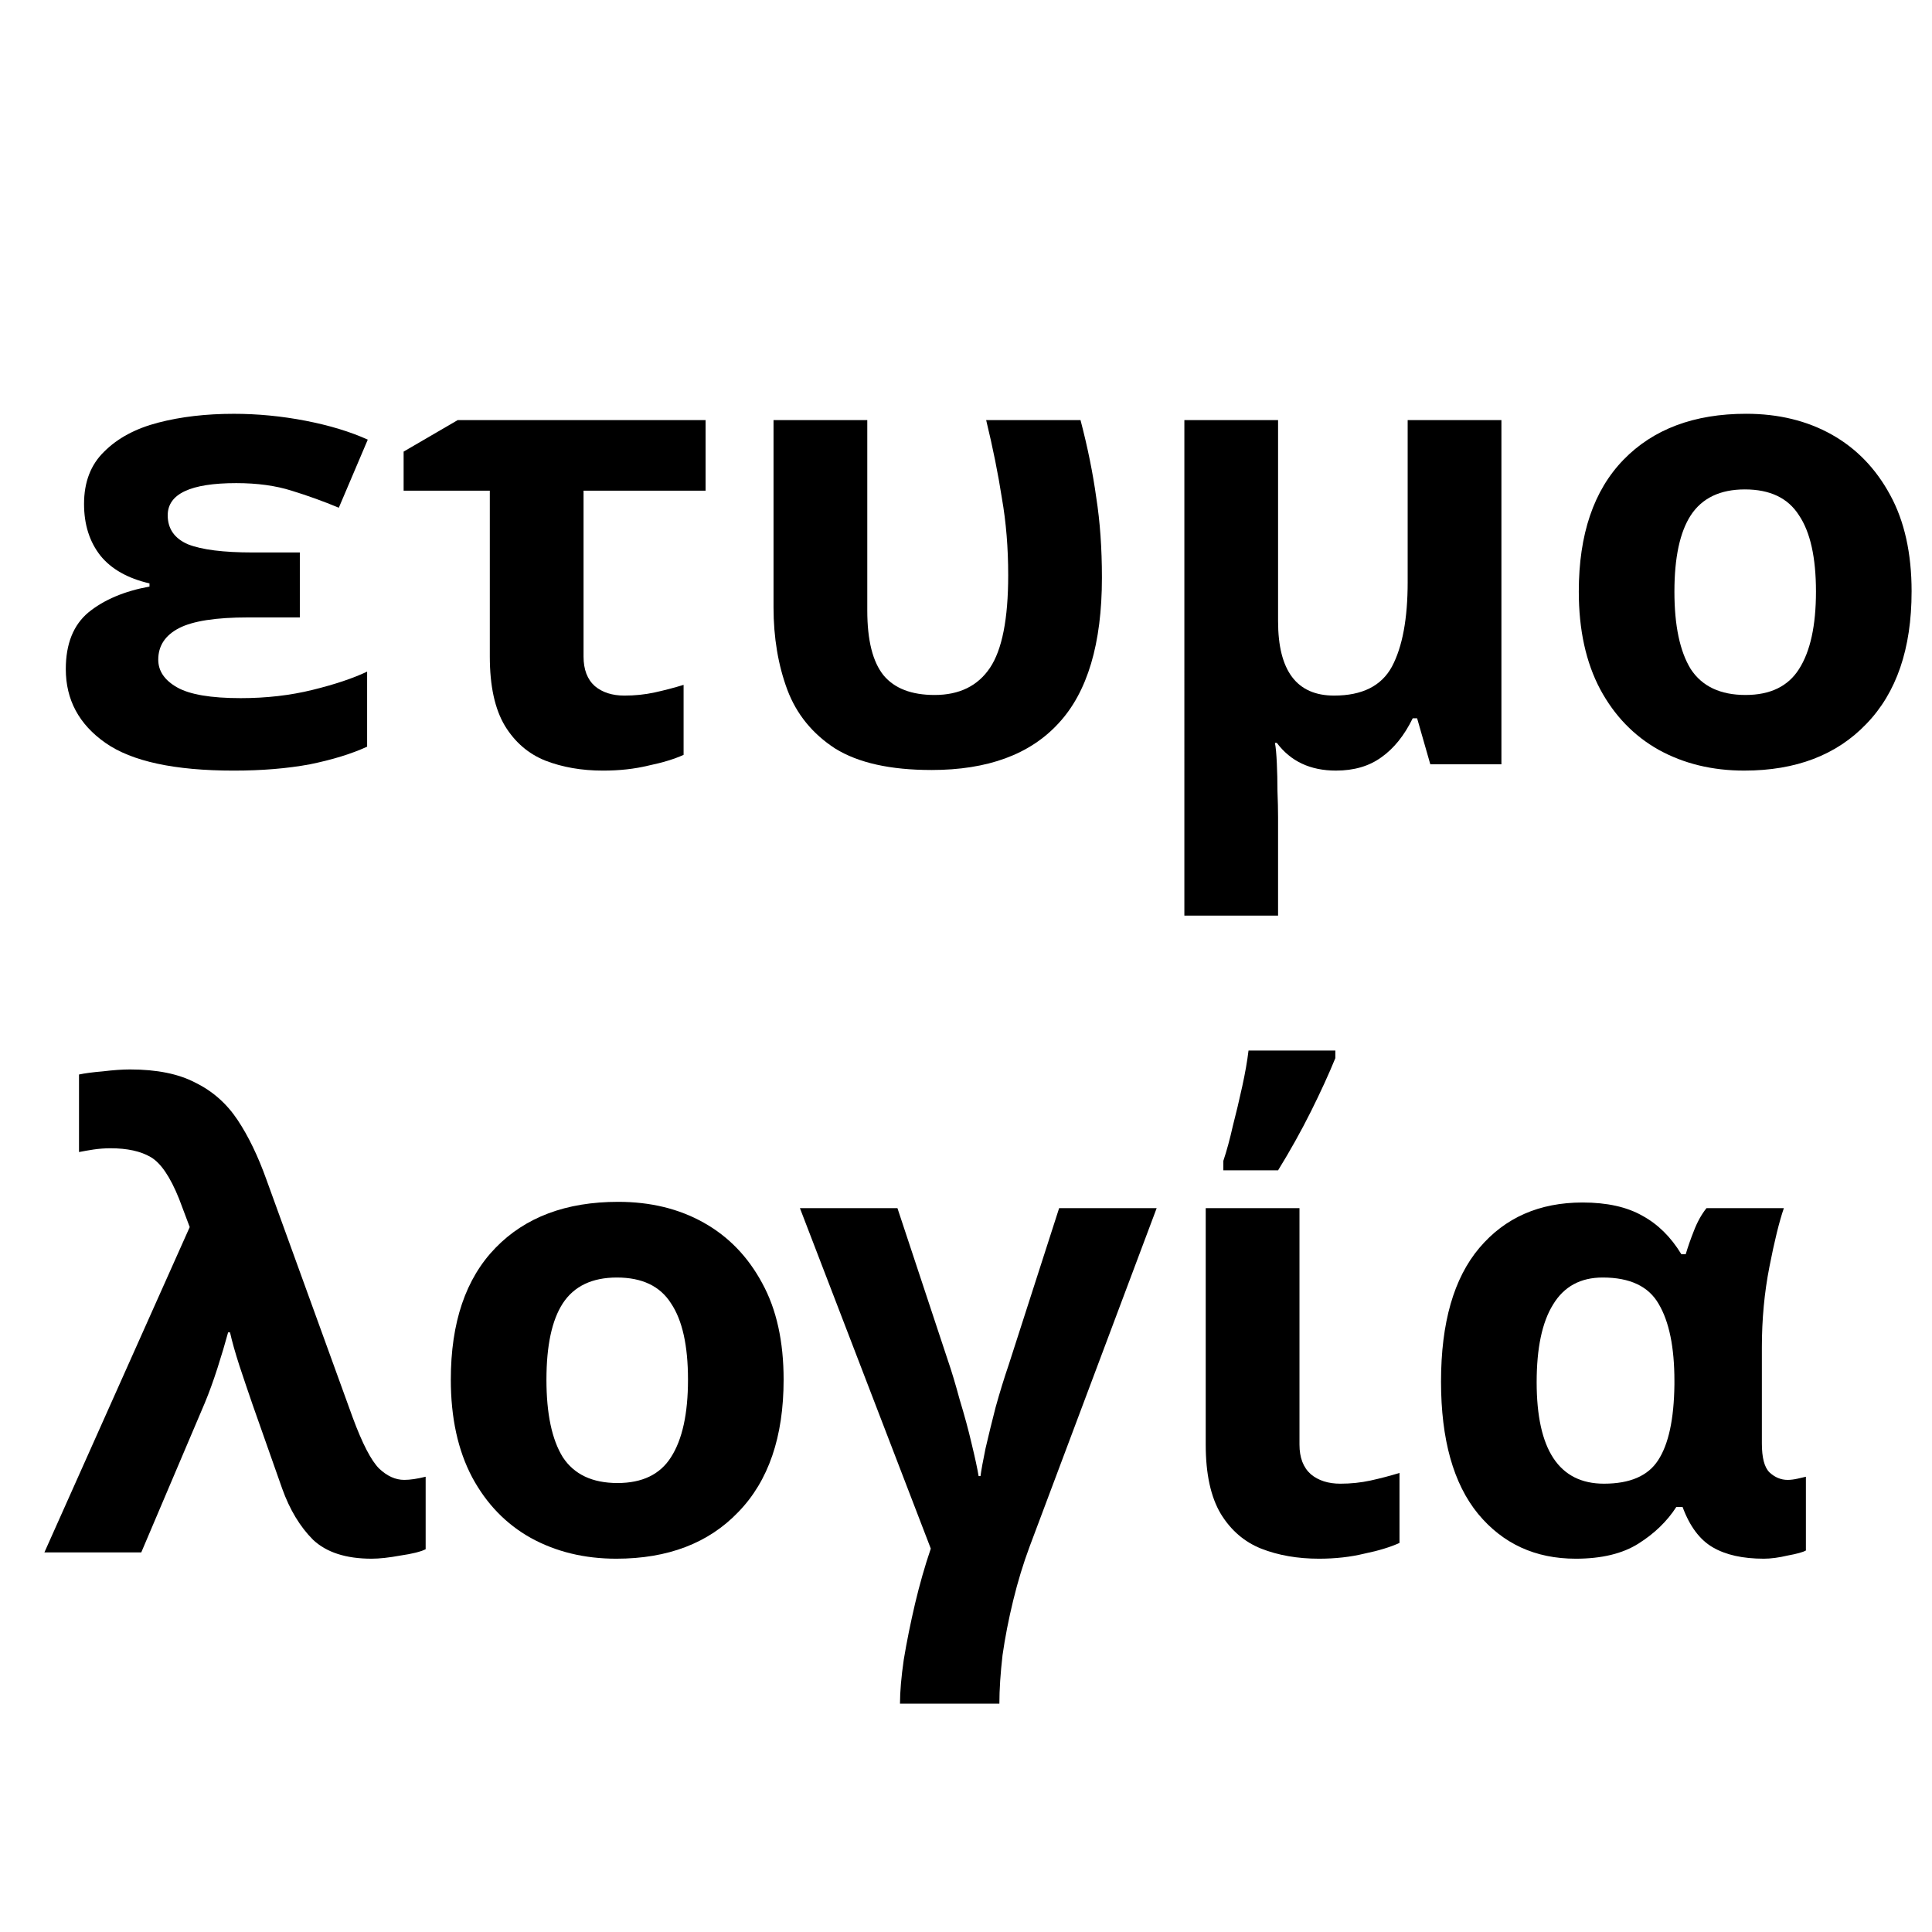
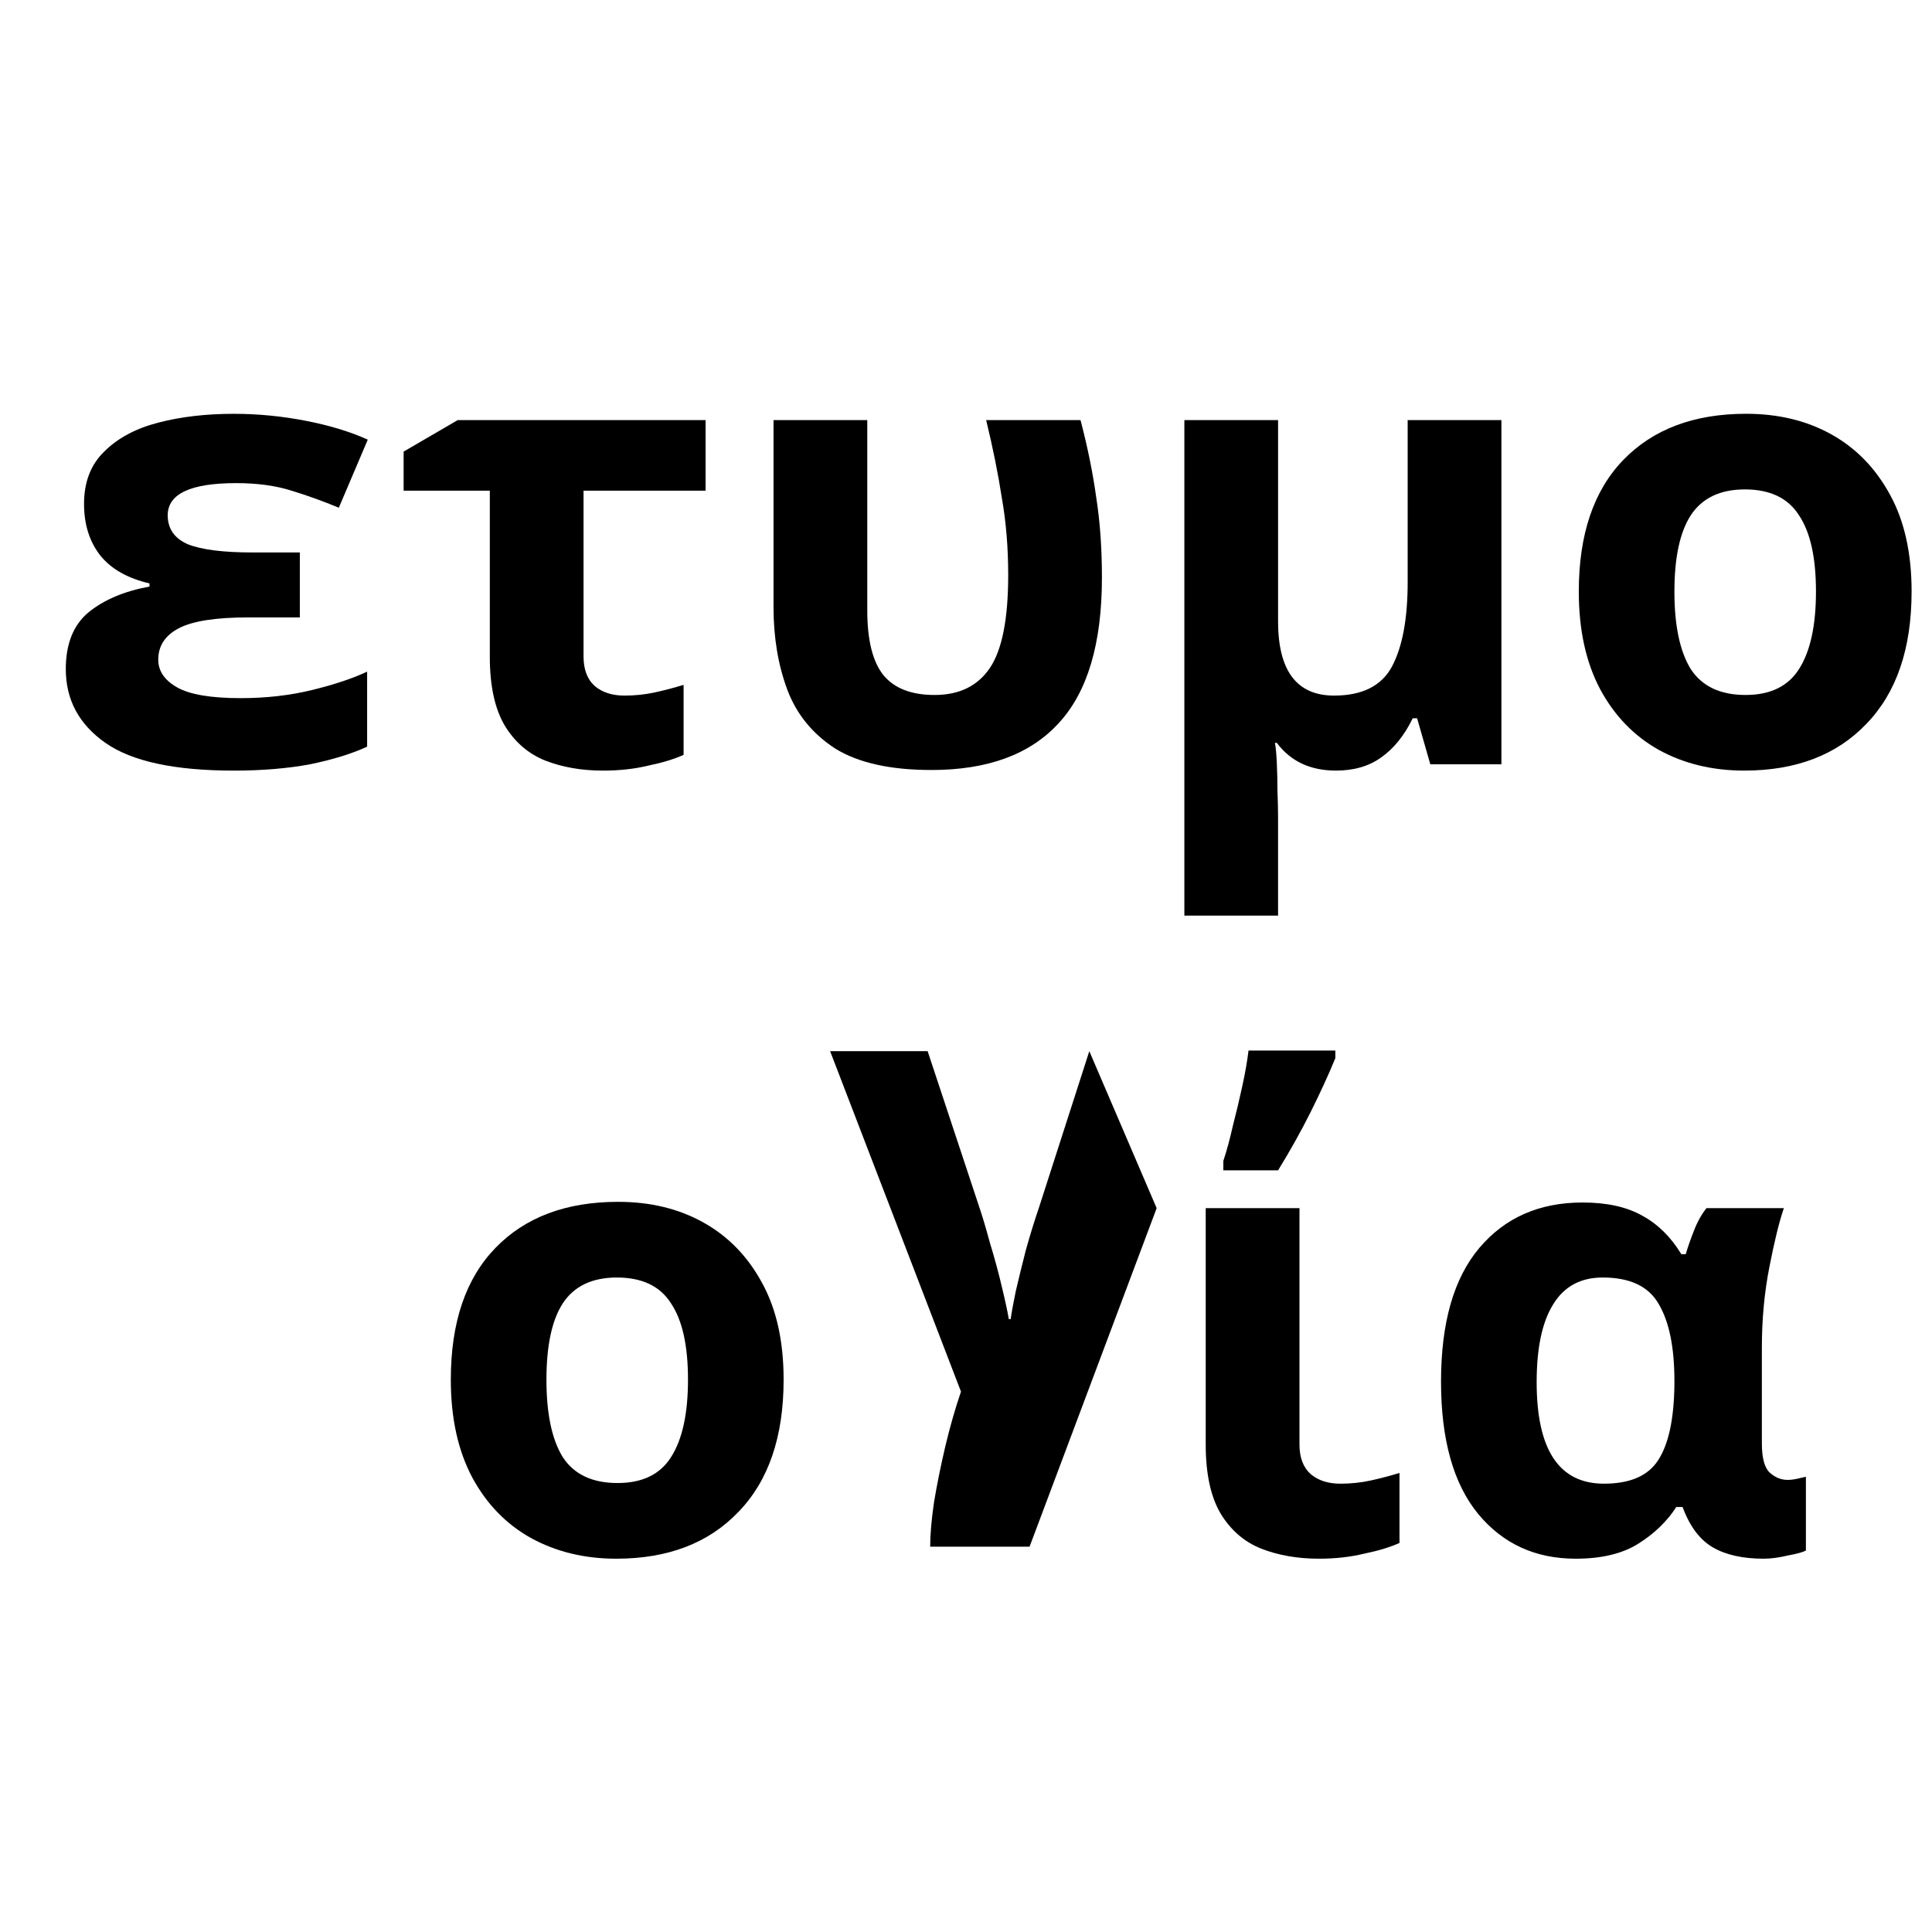
<svg xmlns="http://www.w3.org/2000/svg" xmlns:ns1="http://sodipodi.sourceforge.net/DTD/sodipodi-0.dtd" xmlns:ns2="http://www.inkscape.org/namespaces/inkscape" width="500" height="500" viewBox="0 0 500 500" version="1.1" id="svg23" ns1:docname="logo.svg" ns2:version="1.1.1 (1:1.1+202109281949+c3084ef5ed)">
  <defs id="defs27" />
  <ns1:namedview id="namedview25" pagecolor="#505050" bordercolor="#eeeeee" borderopacity="1" ns2:pageshadow="0" ns2:pageopacity="0" ns2:pagecheckerboard="0" showgrid="false" width="500px" showguides="true" ns2:guide-bbox="true" ns2:snap-global="false" ns2:zoom="0.8765339" ns2:cx="95.832004" ns2:cy="148.31143" ns2:current-layer="svg23">
    <ns1:guide position="248.778,429.247" orientation="1,0" id="guide844" />
    <ns1:guide position="-168.895,252.363" orientation="0,-1" id="guide846" />
  </ns1:namedview>
  <g id="surface1" transform="matrix(1.61,0,0,1.61,-47.965,64.7)">
    <path style="fill:#000000;fill-opacity:1;fill-rule:nonzero;stroke:none" d="m 77.988,48.621 v 10.438 h -8.293 c -5.191,0 -8.898,0.574 -11.125,1.723 -2.223,1.152 -3.34,2.84 -3.34,5.07 0,1.824 1.016,3.309 3.035,4.457 2.023,1.148 5.43,1.727 10.215,1.727 4.117,0 7.957,-0.441 11.527,-1.32 3.578,-0.879 6.508,-1.859 8.797,-2.941 v 12.062 c -2.488,1.145 -5.559,2.094 -9.199,2.836 -3.641,0.676 -7.719,1.012 -12.234,1.012 -9.508,0 -16.387,-1.48 -20.633,-4.457 -4.246,-2.973 -6.371,-6.926 -6.371,-11.855 0,-4.055 1.215,-7.094 3.641,-9.121 2.496,-2.027 5.766,-3.414 9.812,-4.152 v -0.508 c -3.504,-0.812 -6.137,-2.301 -7.887,-4.461 -1.754,-2.23 -2.633,-5 -2.633,-8.312 0,-3.512 1.078,-6.316 3.238,-8.41 2.156,-2.16 5.055,-3.719 8.691,-4.66 3.641,-0.949 7.691,-1.418 12.141,-1.418 3.84,0 7.684,0.371 11.527,1.113 3.84,0.746 7.176,1.754 10.012,3.039 l -4.656,10.945 C 81.828,40.414 79.301,39.5 76.672,38.691 c -2.559,-0.812 -5.527,-1.219 -8.898,-1.219 -7.348,0 -11.023,1.727 -11.023,5.172 0,2.16 1.082,3.715 3.234,4.656 2.23,0.883 5.699,1.32 10.422,1.32 z m 0,0" id="path2" />
    <path style="fill:#000000;fill-opacity:1;fill-rule:nonzero;stroke:none" d="M 143.211,27.34 V 38.691 H 123.594 V 65.344 c 0,2.094 0.605,3.684 1.82,4.762 1.211,1.016 2.797,1.52 4.754,1.52 1.684,0 3.305,-0.168 4.852,-0.504 1.555,-0.34 3.102,-0.742 4.656,-1.219 v 11.25 c -1.484,0.676 -3.375,1.25 -5.664,1.727 -2.227,0.539 -4.656,0.805 -7.281,0.805 -3.441,0 -6.543,-0.539 -9.305,-1.617 -2.699,-1.086 -4.855,-2.941 -6.469,-5.574 -1.621,-2.703 -2.43,-6.418 -2.43,-11.148 V 38.691 H 94.672 V 32.406 l 8.699,-5.066 z m 0,0" id="path4" />
    <path style="fill:#000000;fill-opacity:1;fill-rule:nonzero;stroke:none" d="m 179.516,83.586 c -6.605,0 -11.762,-1.148 -15.473,-3.449 -3.641,-2.363 -6.203,-5.504 -7.684,-9.422 C 154.875,66.727 154.133,62.301 154.133,57.438 V 27.34 h 15.07 v 30.605 c 0,4.797 0.875,8.273 2.629,10.438 1.754,2.094 4.48,3.145 8.191,3.145 3.977,0 6.945,-1.453 8.898,-4.359 1.953,-2.906 2.934,-7.871 2.934,-14.898 0,-4.391 -0.336,-8.516 -1.012,-12.363 -0.605,-3.918 -1.449,-8.105 -2.531,-12.566 h 15.168 c 1.152,4.391 1.992,8.547 2.531,12.465 0.605,3.852 0.91,8.141 0.91,12.871 0,10.605 -2.328,18.41 -6.977,23.406 -4.586,5.004 -11.398,7.504 -20.43,7.504 z m 0,0" id="path6" />
    <path style="fill:#000000;fill-opacity:1;fill-rule:nonzero;stroke:none" d="m 271.137,27.34 v 55.332 h -11.43 l -2.121,-7.395 h -0.707 c -1.352,2.766 -3.035,4.859 -5.059,6.281 -1.957,1.418 -4.383,2.125 -7.281,2.125 -4.109,0 -7.281,-1.48 -9.504,-4.457 h -0.305 c 0.137,0.676 0.238,1.754 0.305,3.242 0.066,1.422 0.102,2.906 0.102,4.461 0.066,1.621 0.098,3.043 0.098,4.258 v 15.809 h -15.062 V 27.34 h 15.062 v 32.332 c 0,7.969 3.004,11.953 9,11.953 4.52,0 7.621,-1.551 9.305,-4.66 1.688,-3.176 2.527,-7.703 2.527,-13.582 V 27.34 Z m 0,0" id="path8" />
    <path style="fill:#000000;fill-opacity:1;fill-rule:nonzero;stroke:none" d="m 337.07,54.902 c 0,9.191 -2.43,16.285 -7.281,21.285 -4.785,5 -11.324,7.496 -19.621,7.496 -5.121,0 -9.707,-1.109 -13.75,-3.34 -3.98,-2.234 -7.113,-5.477 -9.402,-9.73 -2.297,-4.324 -3.441,-9.559 -3.441,-15.711 0,-9.188 2.395,-16.246 7.18,-21.18 4.785,-4.93 11.359,-7.395 19.719,-7.395 5.195,0 9.777,1.113 13.754,3.34 3.977,2.23 7.109,5.477 9.406,9.73 2.289,4.191 3.438,9.359 3.438,15.504 z m -38.125,0 c 0,5.477 0.879,9.629 2.629,12.469 1.82,2.77 4.75,4.156 8.801,4.156 3.973,0 6.84,-1.387 8.594,-4.156 1.82,-2.84 2.73,-6.992 2.73,-12.469 0,-5.469 -0.91,-9.559 -2.73,-12.258 -1.754,-2.77 -4.652,-4.16 -8.699,-4.16 -3.977,0 -6.875,1.391 -8.695,4.16 -1.75,2.699 -2.629,6.789 -2.629,12.258 z m 0,0" id="path10" />
-     <path style="fill:#000000;fill-opacity:1;fill-rule:nonzero;stroke:none" d="M 36.93,209.352 60.289,157.059 58.57,152.5 c -1.414,-3.516 -2.93,-5.746 -4.551,-6.691 -1.617,-0.945 -3.773,-1.418 -6.473,-1.418 -0.875,0 -1.785,0.066 -2.73,0.203 -0.875,0.137 -1.652,0.27 -2.324,0.406 v -12.465 c 0.945,-0.203 2.227,-0.371 3.844,-0.508 1.684,-0.203 3.133,-0.305 4.348,-0.305 4.312,0 7.82,0.707 10.516,2.129 2.766,1.352 5.023,3.348 6.777,5.977 1.754,2.637 3.301,5.848 4.652,9.629 l 13.855,38.207 c 1.547,4.188 2.965,6.926 4.246,8.207 1.281,1.215 2.625,1.828 4.043,1.828 0.945,0 2.09,-0.172 3.441,-0.508 v 11.656 c -0.812,0.402 -2.16,0.738 -4.047,1.012 -1.82,0.336 -3.371,0.508 -4.652,0.508 -4.109,0 -7.25,-1.016 -9.402,-3.043 -2.094,-2.094 -3.746,-4.832 -4.957,-8.211 l -4.75,-13.477 c -0.746,-2.16 -1.453,-4.254 -2.125,-6.281 -0.676,-2.098 -1.184,-3.883 -1.516,-5.371 h -0.305 c -0.477,1.754 -1.047,3.684 -1.719,5.773 -0.676,2.094 -1.352,3.953 -2.027,5.574 L 52.5,209.352 Z m 0,0" id="path12" />
    <path style="fill:#000000;fill-opacity:1;fill-rule:nonzero;stroke:none" d="m 155.754,181.586 c 0,9.188 -2.426,16.281 -7.281,21.277 -4.785,5.004 -11.328,7.504 -19.617,7.504 -5.125,0 -9.711,-1.117 -13.758,-3.348 -3.973,-2.227 -7.109,-5.469 -9.402,-9.727 -2.293,-4.324 -3.438,-9.562 -3.438,-15.707 0,-9.191 2.391,-16.25 7.18,-21.18 4.785,-4.938 11.359,-7.402 19.719,-7.402 5.191,0 9.777,1.113 13.754,3.348 3.977,2.227 7.113,5.469 9.402,9.727 2.297,4.188 3.441,9.355 3.441,15.508 z m -38.125,0 c 0,5.469 0.875,9.625 2.629,12.461 1.816,2.773 4.754,4.156 8.797,4.156 3.977,0 6.844,-1.383 8.598,-4.156 1.82,-2.836 2.73,-6.992 2.73,-12.461 0,-5.477 -0.91,-9.562 -2.73,-12.266 -1.754,-2.77 -4.652,-4.152 -8.699,-4.152 -3.977,0 -6.879,1.383 -8.695,4.152 -1.754,2.703 -2.629,6.789 -2.629,12.266 z m 0,0" id="path14" />
-     <path style="fill:#000000;fill-opacity:1;fill-rule:nonzero;stroke:none" d="m 215.719,154.02 -20.43,54.418 c -1.008,2.703 -1.883,5.574 -2.625,8.613 -0.742,3.043 -1.316,5.984 -1.719,8.816 -0.336,2.91 -0.508,5.512 -0.508,7.805 h -15.977 c 0,-1.891 0.199,-4.254 0.609,-7.09 0.469,-2.84 1.078,-5.848 1.82,-9.023 0.738,-3.105 1.578,-6.043 2.523,-8.816 l -21.035,-54.723 h 15.676 l 8.09,24.422 c 0.609,1.758 1.246,3.887 1.922,6.387 0.742,2.43 1.387,4.793 1.922,7.094 0.539,2.227 0.91,3.949 1.113,5.164 h 0.301 c 0.137,-1.012 0.406,-2.496 0.812,-4.457 0.469,-2.027 1.008,-4.223 1.613,-6.586 0.676,-2.43 1.387,-4.73 2.125,-6.895 l 8.09,-25.129 z m 0,0" id="path16" />
+     <path style="fill:#000000;fill-opacity:1;fill-rule:nonzero;stroke:none" d="m 215.719,154.02 -20.43,54.418 h -15.977 c 0,-1.891 0.199,-4.254 0.609,-7.09 0.469,-2.84 1.078,-5.848 1.82,-9.023 0.738,-3.105 1.578,-6.043 2.523,-8.816 l -21.035,-54.723 h 15.676 l 8.09,24.422 c 0.609,1.758 1.246,3.887 1.922,6.387 0.742,2.43 1.387,4.793 1.922,7.094 0.539,2.227 0.91,3.949 1.113,5.164 h 0.301 c 0.137,-1.012 0.406,-2.496 0.812,-4.457 0.469,-2.027 1.008,-4.223 1.613,-6.586 0.676,-2.43 1.387,-4.73 2.125,-6.895 l 8.09,-25.129 z m 0,0" id="path16" />
    <path style="fill:#000000;fill-opacity:1;fill-rule:nonzero;stroke:none" d="m 238.676,154.02 v 38 c 0,2.098 0.605,3.684 1.82,4.766 1.215,1.016 2.797,1.523 4.754,1.523 1.684,0 3.301,-0.172 4.855,-0.508 1.547,-0.34 3.102,-0.746 4.648,-1.219 v 11.25 c -1.484,0.676 -3.367,1.25 -5.664,1.723 -2.223,0.539 -4.648,0.812 -7.281,0.812 -3.438,0 -6.539,-0.539 -9.305,-1.625 -2.695,-1.078 -4.852,-2.938 -6.469,-5.574 -1.617,-2.703 -2.43,-6.418 -2.43,-11.148 v -38 z M 226.438,147.938 v -1.52 c 0.543,-1.625 1.047,-3.48 1.516,-5.574 0.543,-2.094 1.047,-4.223 1.52,-6.387 0.473,-2.156 0.809,-4.086 1.012,-5.773 h 13.957 v 1.215 c -1.078,2.637 -2.398,5.508 -3.945,8.613 -1.555,3.109 -3.305,6.25 -5.262,9.426 z m 0,0" id="path18" />
    <path style="fill:#000000;fill-opacity:1;fill-rule:nonzero;stroke:none" d="m 283.07,210.367 c -6.473,0 -11.699,-2.398 -15.676,-7.199 -3.98,-4.859 -5.965,-11.957 -5.965,-21.277 0,-9.461 2.055,-16.625 6.164,-21.484 4.117,-4.867 9.645,-7.297 16.586,-7.297 3.914,0 7.113,0.707 9.609,2.125 2.492,1.352 4.586,3.41 6.27,6.184 h 0.707 c 0.34,-1.148 0.773,-2.402 1.312,-3.754 0.543,-1.418 1.215,-2.633 2.023,-3.645 h 12.438 c -0.742,2.16 -1.516,5.301 -2.32,9.426 -0.812,4.121 -1.215,8.441 -1.215,12.969 v 15.406 c 0,2.297 0.402,3.852 1.215,4.66 0.871,0.812 1.852,1.219 2.93,1.219 0.469,0 1.012,-0.066 1.621,-0.203 0.605,-0.137 1.039,-0.238 1.312,-0.305 v 11.855 c -0.473,0.273 -1.449,0.539 -2.934,0.812 -1.414,0.336 -2.695,0.508 -3.84,0.508 -3.375,0 -6.105,-0.609 -8.195,-1.828 -2.09,-1.215 -3.707,-3.375 -4.855,-6.484 H 299.25 c -1.48,2.297 -3.508,4.258 -6.07,5.875 -2.562,1.625 -5.93,2.438 -10.109,2.438 z m 4.551,-12.059 c 4.18,0 7.078,-1.254 8.695,-3.754 1.688,-2.566 2.562,-6.621 2.629,-12.16 v -0.609 c 0,-5.402 -0.844,-9.523 -2.527,-12.363 -1.621,-2.836 -4.617,-4.254 -9,-4.254 -3.574,0 -6.234,1.449 -7.988,4.359 -1.754,2.832 -2.629,6.988 -2.629,12.461 0,10.875 3.602,16.32 10.82,16.32 z m 0,0" id="path20" />
  </g>
</svg>